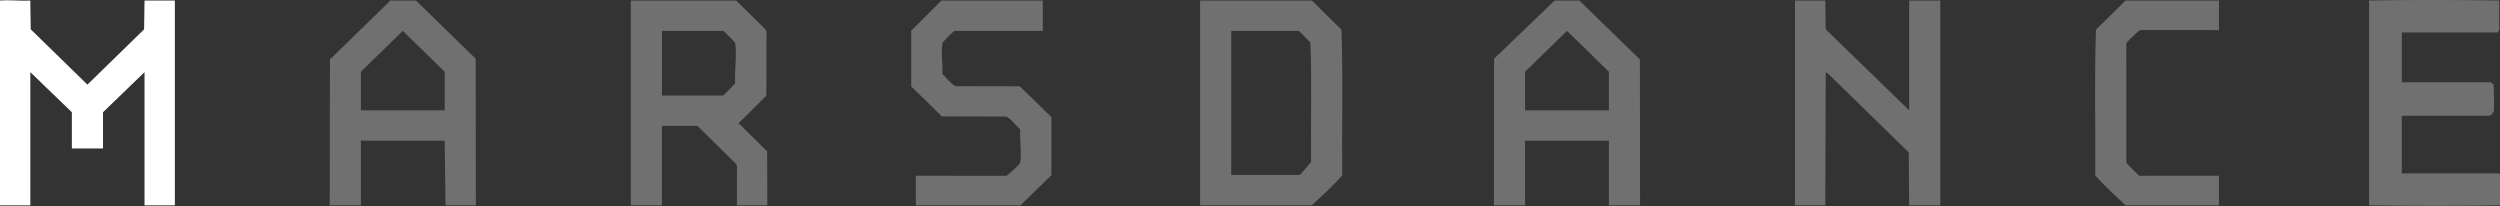
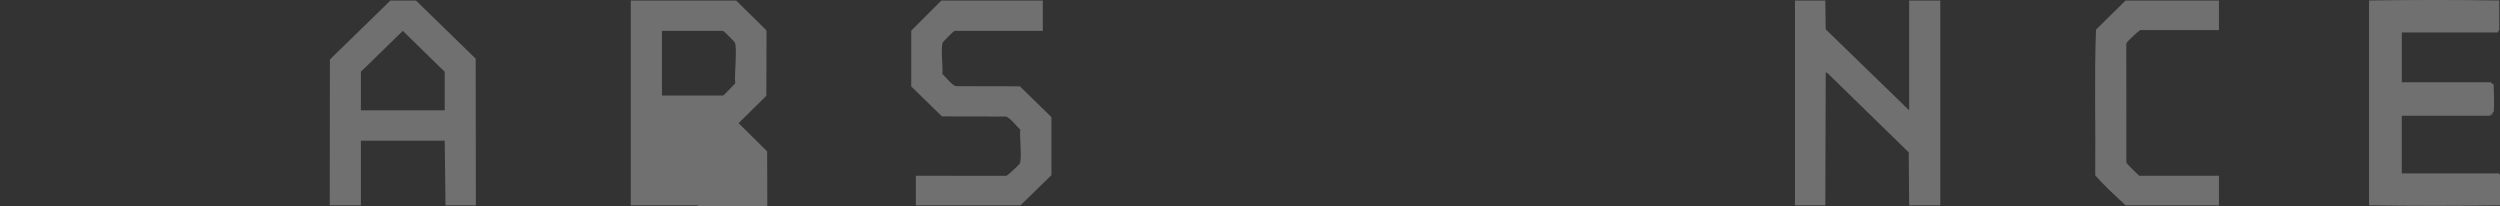
<svg xmlns="http://www.w3.org/2000/svg" width="1465" viewBox="0 0 1465 121" height="121" fill="none">
  <rect x="0" y="0" width="1465" height="121" fill="#333333" stroke="none" />
  <g fill="#fff">
    <g fill-opacity=".3">
      <path d="m1464.08.301.47.073v17.412l-.47.31-.32.913h-56.65l-.58-.913.94.42v30.043l-.94.548.32-.913h52.91l.56.913c.36 0 .92.091.94.31.15 2.391.45 14.802 0 16.262l-.94.547c.81.967.43 1.278-.71.694l-.32.913h-52.22l-.56-.913.94.42v34.624l-.94.548.32-.913h57.59l.58.913v17.795c-24.95.402-51.62.402-76.74 0v-120.006c24.63-.402 50.99-.402 75.8 0z" />
      <path d="m1245.57.302h54.74v17.339l-45.2-.036c-.78-.219-1.12.256-1.59.493-.62.292-6.72 6.041-7.04 6.589-.35.621-.56 1.095-.46 1.825l.03 68.463c0 .383.25.639.43.949.25.402 6.14 6.278 6.57 6.589.32.219.51.62 1.13.493l46.13-.037v17.339h-54.74c-6.05-5.676-12.39-11.371-17.76-17.576.26-28.418-.58-57.019.43-85.346z" />
      <path d="m611.077.302v17.796h-51.695c-.487 0-6.57 6.187-6.813 6.589-1.535 2.592.149 14.912-.356 18.635 1.834 1.661 5.858 6.899 8.067 7.191l37.358.073 18.492 18.033v34.04l-18.155 17.668h-61.297v-17.34l52.219.037c.787.219 1.123-.256 1.591-.493.618-.292 6.72-6.041 7.038-6.589 1.572-2.683-.206-16.116.355-20.004-1.909-1.697-6.288-7.356-8.534-7.647l-37.359-.073-18.005-17.558v-32.689l17.669-17.668z" />
      <path d="m1069.63.302.25 16.883 48.88 47.455v-64.338h18.25v120.006h-18.25l-.24-31.01-47.24-46.104-1.4-.913-.25 78.026-17.78.019v-120.025z" />
    </g>
-     <path d="m17.762.302.243 16.883 33.222 32.397 33.222-32.397.243-16.883h17.781v120.006h-17.781v-78.026l-24.331 23.49v21.209h-18.249v-21.209l-24.331-23.49v78.026h-17.781v-120.006c5.69-.438 11.979.347 17.762 0z" />
-     <path fill-opacity=".3" d="m449.646 120.308-.093-31.612-16.733-16.518 16.265-16.062.093-37.763-.43-.949-17.35-17.102h-61.765v120.006h18.249v-46.542h20.812l22.685 22.358.487 1.095-.038 23.088h17.781zm-18.81-71.492c-.936.876-6.644 7.173-7.15 7.173h-35.786v-37.891h35.786c.487 0 6.57 6.187 6.813 6.589 1.741 2.938-.318 19.657.356 24.111z" />
-     <path fill-opacity=".3" d="m786.095 17.404-17.331-17.102h-65.508v120.006h65.508c6.045-5.676 12.39-11.371 17.762-17.576-.262-28.418.58-57.019-.431-85.346zm-17.799 77.57c-.786.894-6.252 7.538-6.776 7.538h-40.016v-84.415h39.53c.486 0 5.69 5.932 6.813 6.589 1.01 23.289.168 46.889.43 70.288z" />
-     <path fill-opacity=".3" d="m961.076 120.308-.094-85.455-35.468-34.551h-14.505l-35.468 34.095-.093 85.911h18.248v-37.872h49.131v37.872zm-67.38-55.668v-22.596l24.556-23.947 24.557 23.947v22.596h-49.131z" />
+     <path fill-opacity=".3" d="m449.646 120.308-.093-31.612-16.733-16.518 16.265-16.062.093-37.763-.43-.949-17.35-17.102h-61.765v120.006h18.249h20.812l22.685 22.358.487 1.095-.038 23.088h17.781zm-18.81-71.492c-.936.876-6.644 7.173-7.15 7.173h-35.786v-37.891h35.786c.487 0 6.57 6.187 6.813 6.589 1.741 2.938-.318 19.657.356 24.111z" />
    <path fill-opacity=".3" d="m278.764 34.397-35-34.095h-14.973l-35.468 34.551-.093 85.455h18.248v-37.872h49.131l.468 37.872h17.781l-.094-85.93zm-18.155 30.243h-49.131v-22.596l24.556-23.947 24.557 23.947v22.596z" />
  </g>
</svg>